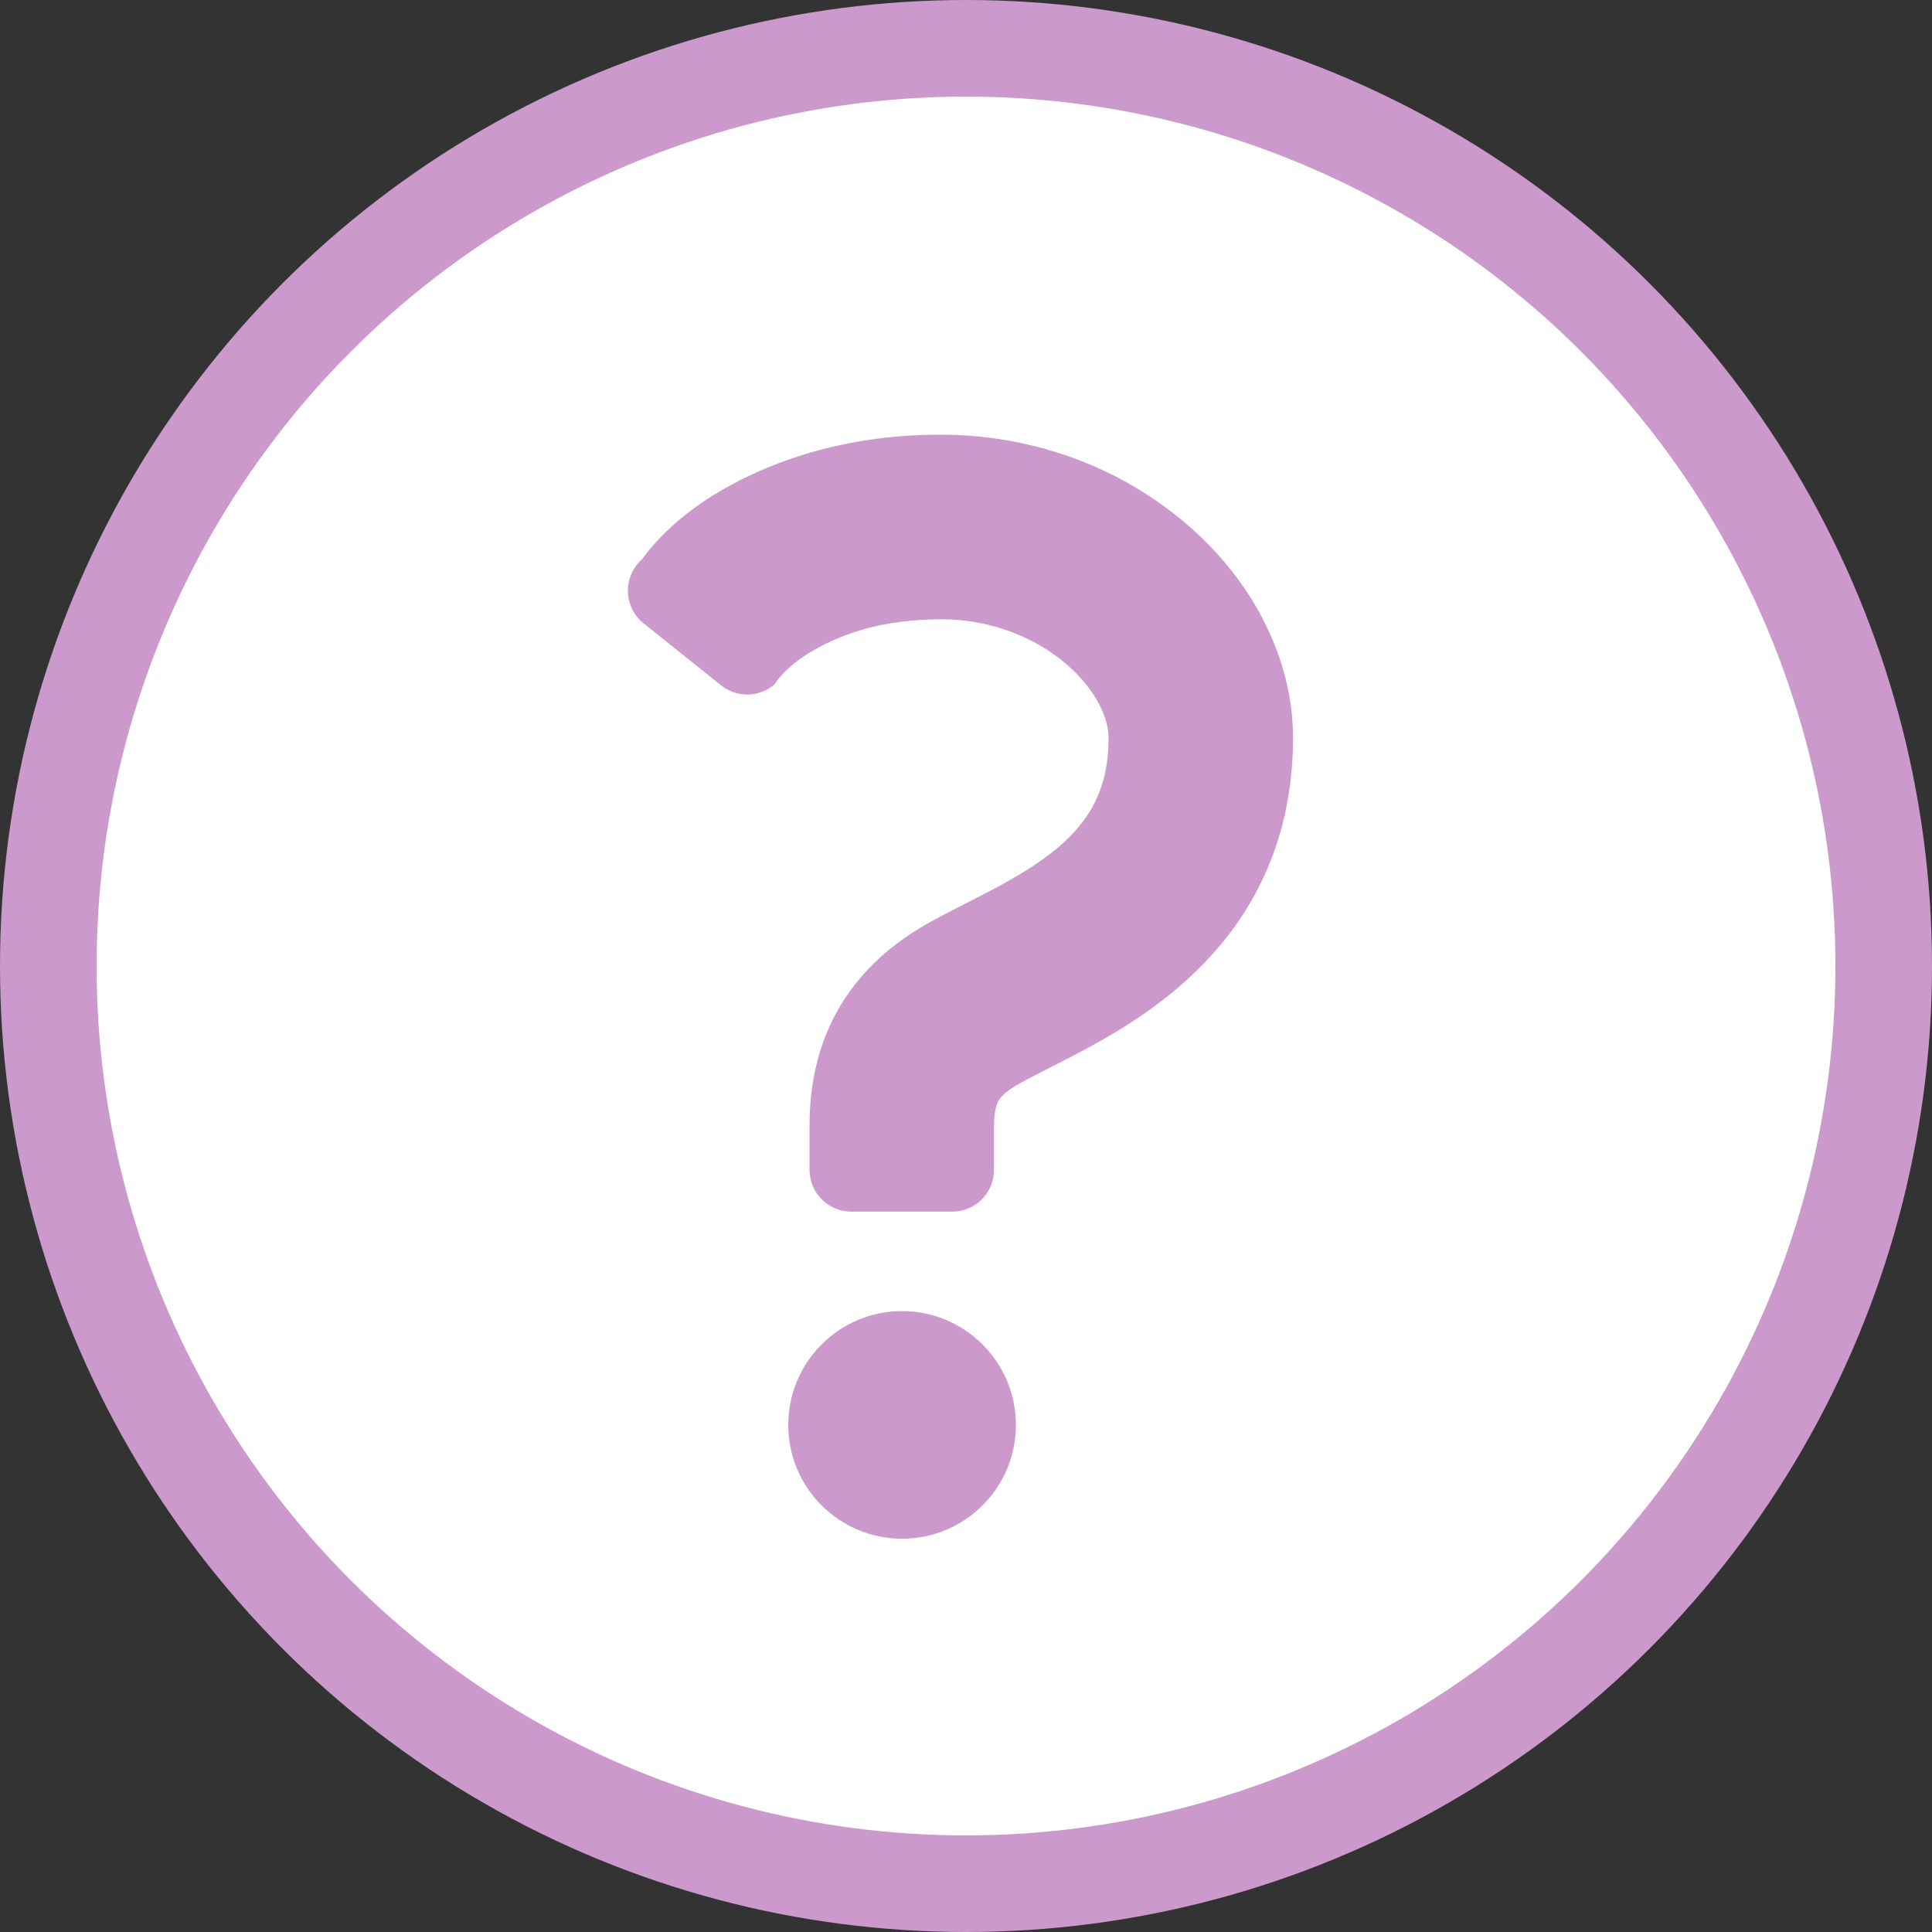
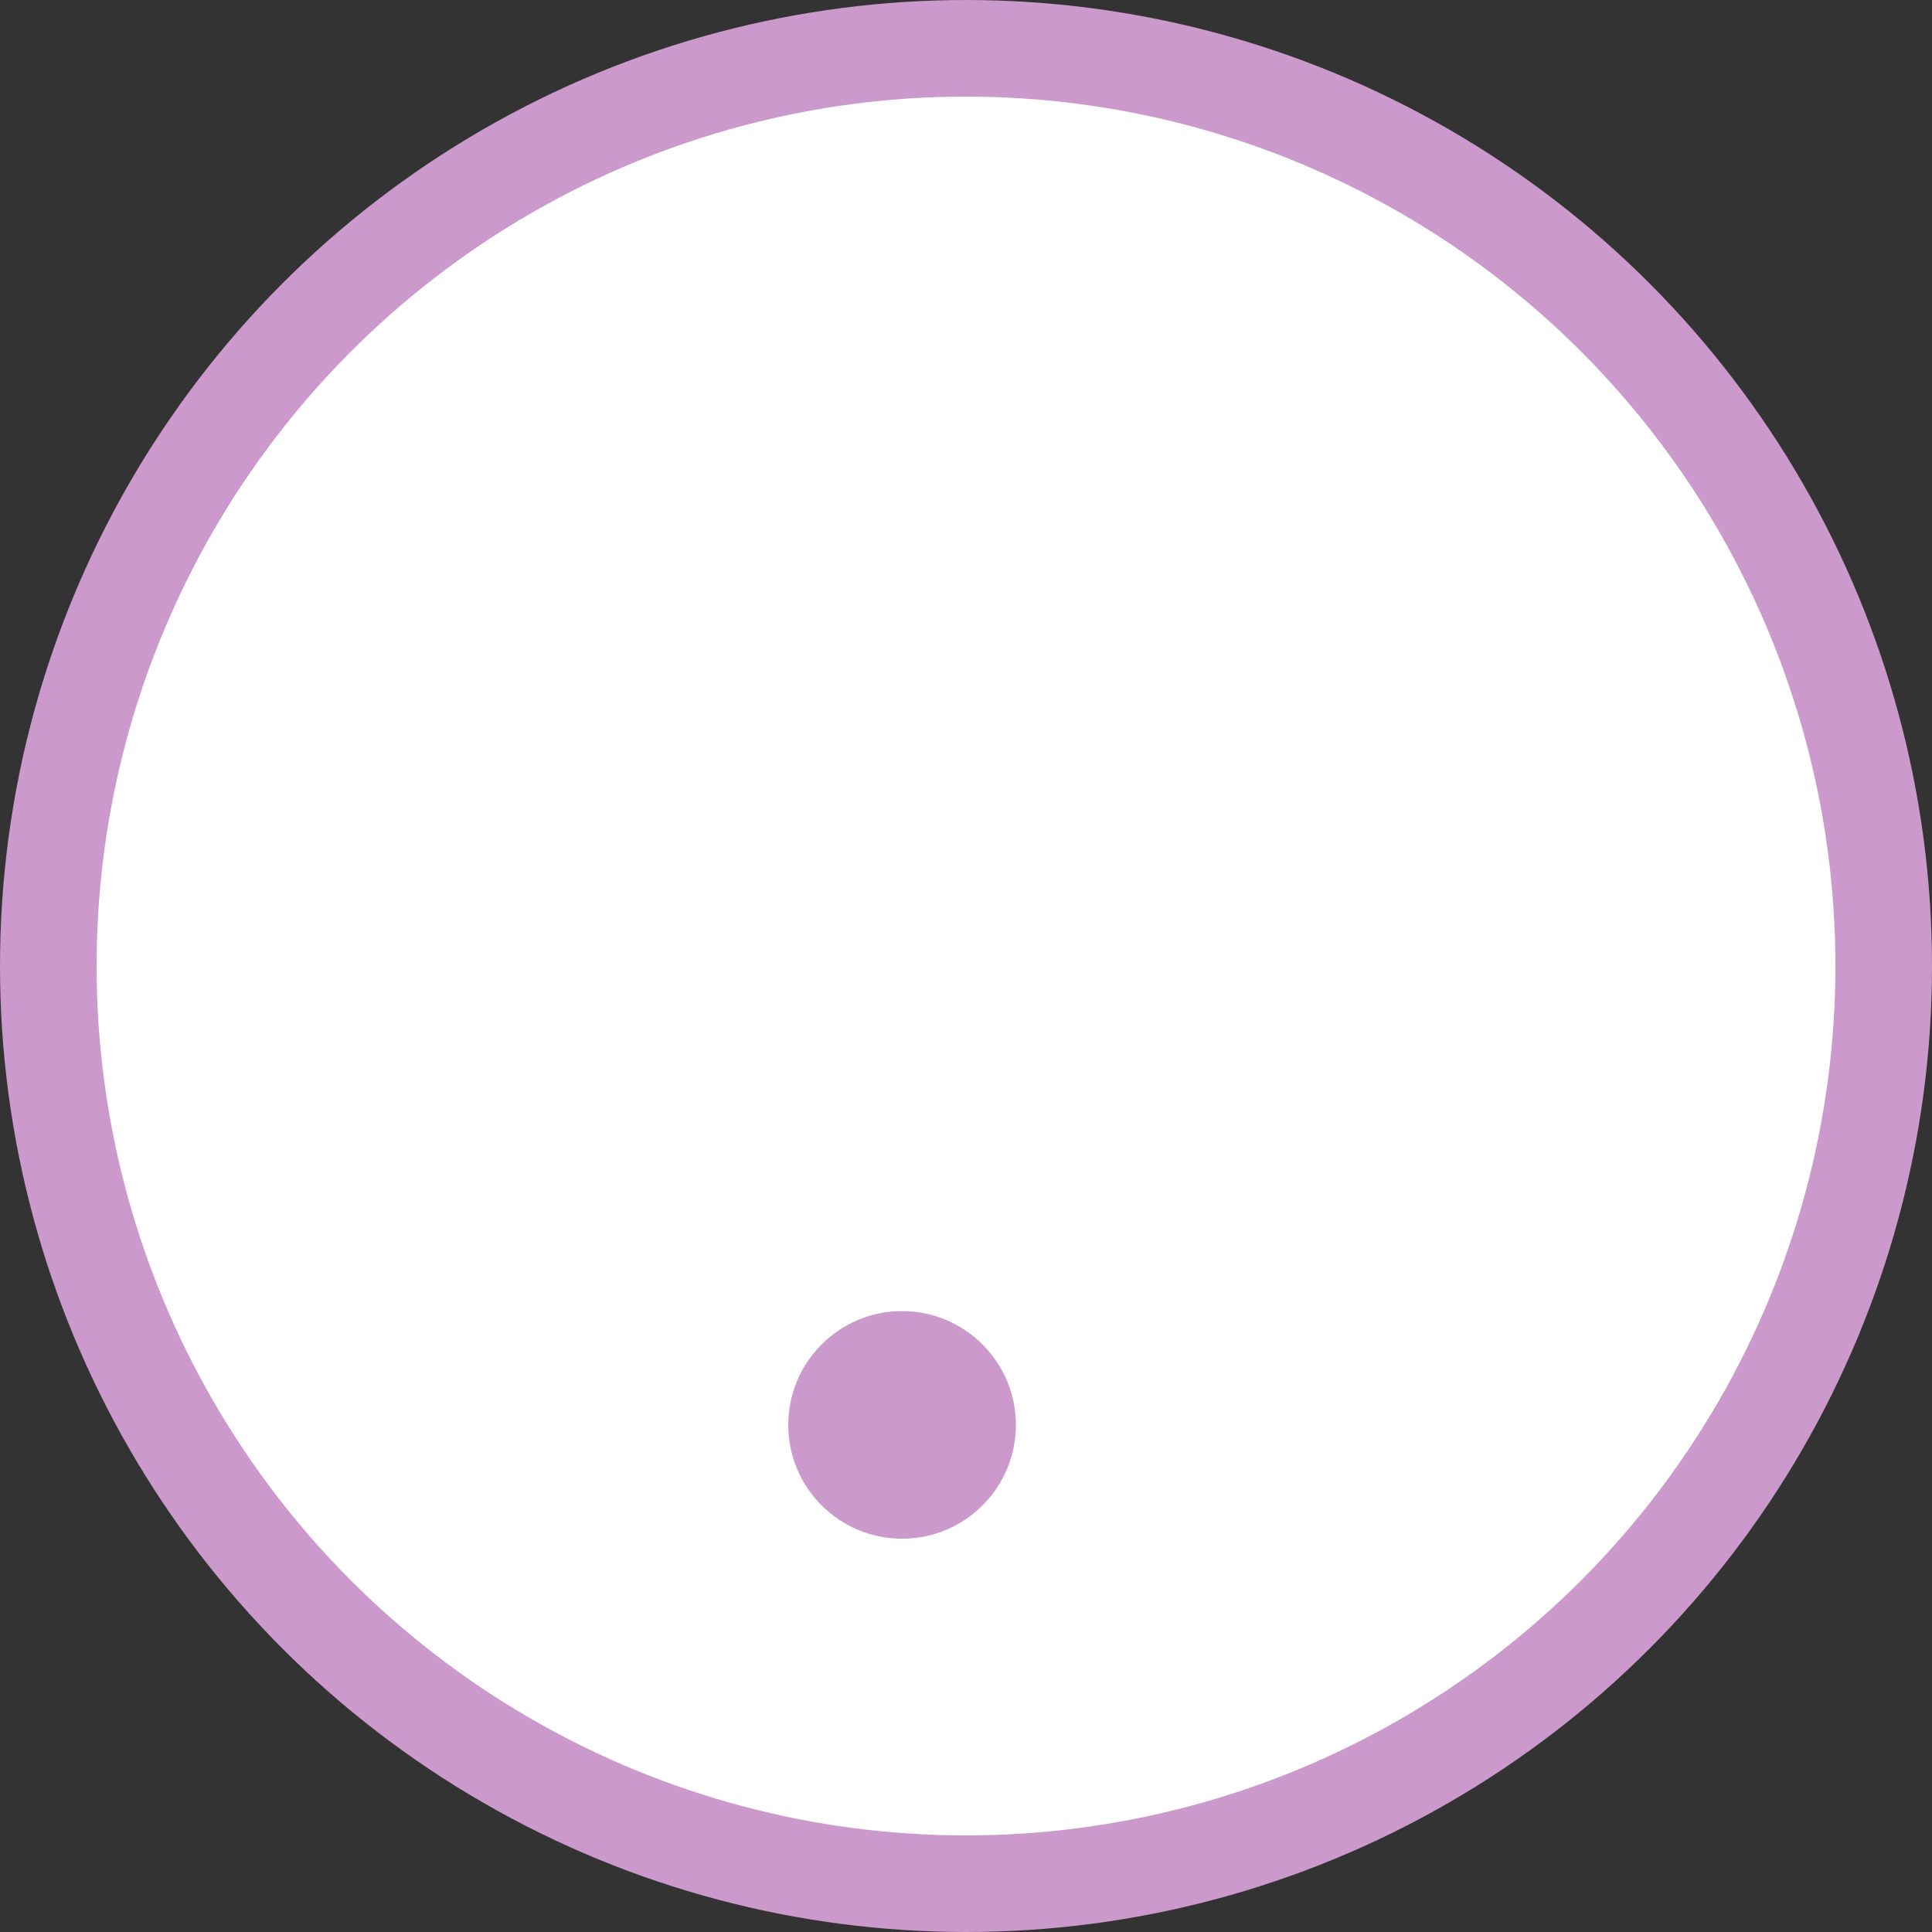
<svg xmlns="http://www.w3.org/2000/svg" width="40" height="40" viewBox="0 0 40 40" fill="none">
  <rect x="0" y="0" width="40" height="40" fill="#333333" stroke="none" />
  <circle cx="20" cy="20" r="19" fill="white" stroke="#CC99CC" stroke-width="2" />
-   <path d="M26.143 12.807C25.555 11.689 24.634 10.759 23.493 10.082C22.354 9.411 20.977 9 19.484 9C17.643 8.995 16.113 9.475 14.959 10.139C13.8 10.802 13.3 11.572 13.3 11.572C13.105 11.741 12.996 11.988 13 12.245C13.005 12.502 13.123 12.745 13.325 12.905L14.929 14.189C15.255 14.452 15.723 14.441 16.039 14.166C16.039 14.166 16.236 13.811 16.854 13.457C17.475 13.107 18.28 12.825 19.484 12.822C20.534 12.82 21.45 13.211 22.073 13.746C22.384 14.012 22.616 14.309 22.757 14.58C22.9 14.854 22.952 15.095 22.952 15.275C22.948 15.889 22.829 16.291 22.657 16.634C22.525 16.889 22.354 17.116 22.134 17.337C21.804 17.668 21.357 17.971 20.855 18.252C20.354 18.536 19.813 18.784 19.266 19.086C18.643 19.43 17.982 19.927 17.493 20.673C17.25 21.041 17.059 21.462 16.939 21.907C16.816 22.352 16.761 22.818 16.761 23.295V24.22C16.761 24.698 17.148 25.086 17.627 25.086H19.714C20.193 25.086 20.58 24.698 20.58 24.22V23.295C20.58 23.111 20.602 22.993 20.622 22.918C20.655 22.805 20.675 22.779 20.732 22.709C20.789 22.645 20.905 22.545 21.12 22.427C21.432 22.25 21.936 22.012 22.507 21.705C23.361 21.239 24.398 20.605 25.273 19.559C25.709 19.038 26.093 18.409 26.359 17.686C26.627 16.962 26.771 16.148 26.771 15.277C26.771 14.393 26.53 13.555 26.141 12.811L26.143 12.807Z" fill="#CC99CC" />
  <path d="M18.677 27.145C17.376 27.145 16.32 28.2 16.32 29.502C16.32 30.803 17.376 31.857 18.677 31.857C19.979 31.857 21.033 30.802 21.033 29.502C21.033 28.202 19.977 27.145 18.677 27.145Z" fill="#CC99CC" />
</svg>